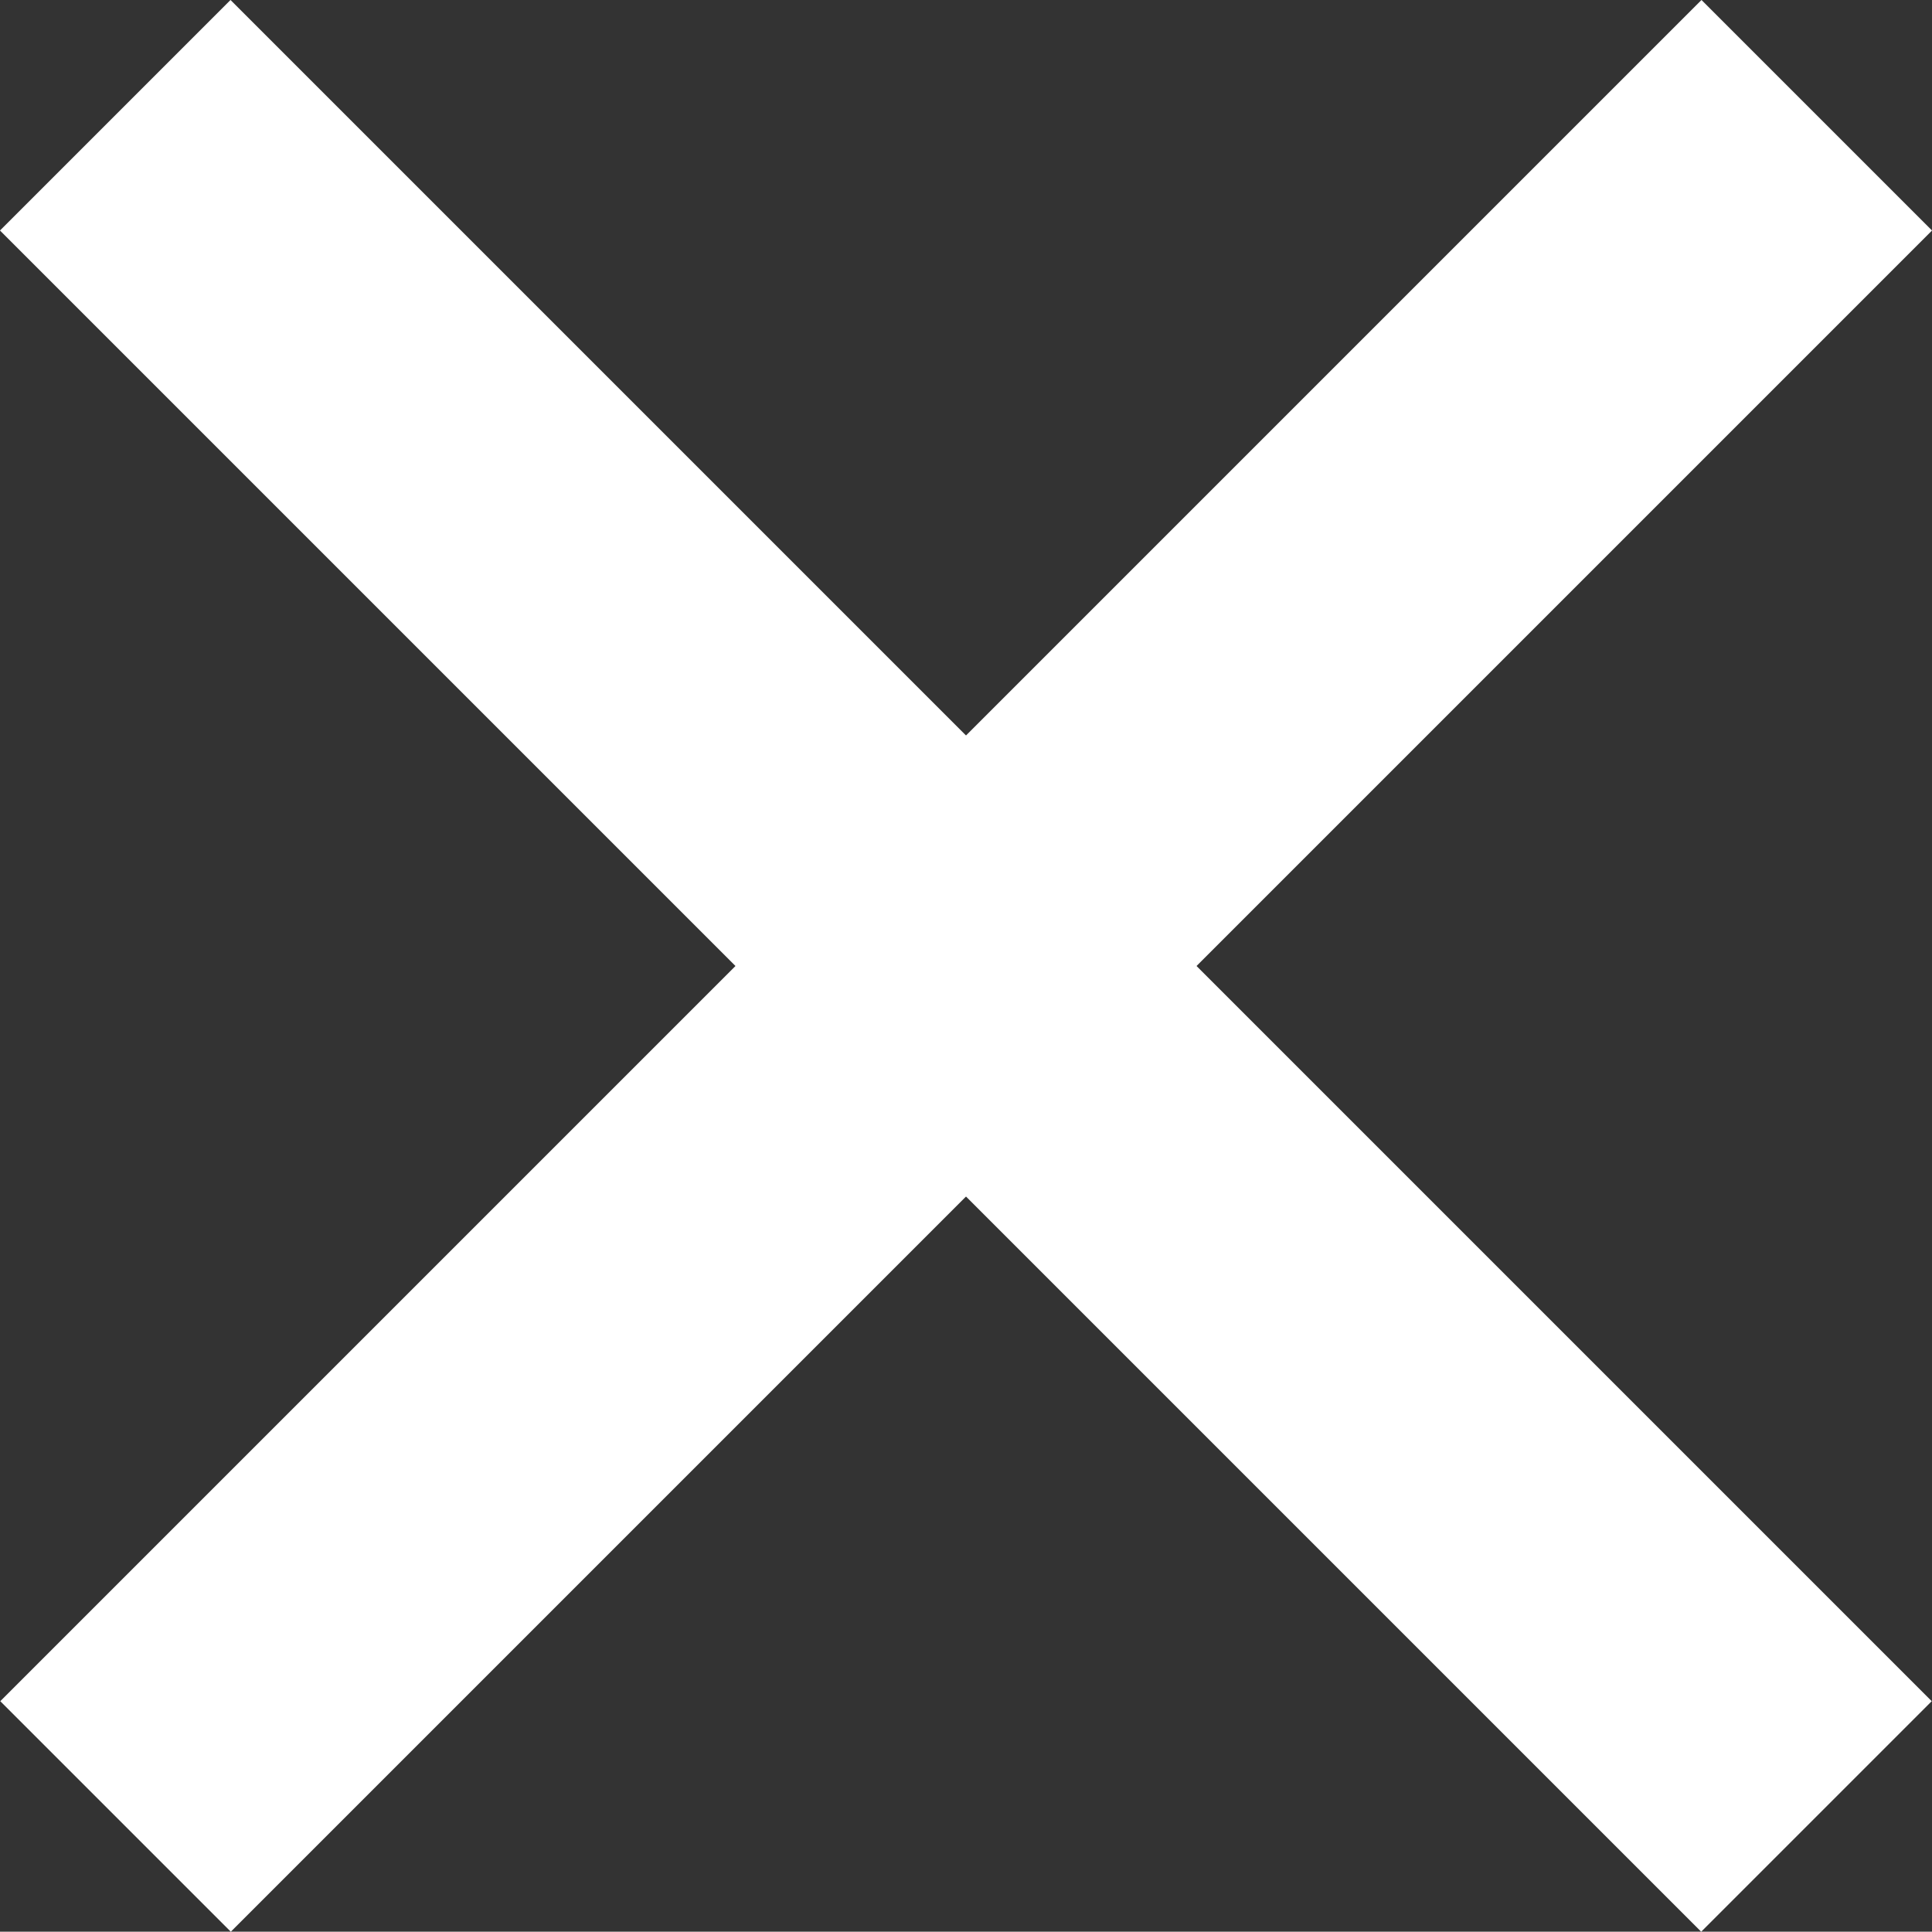
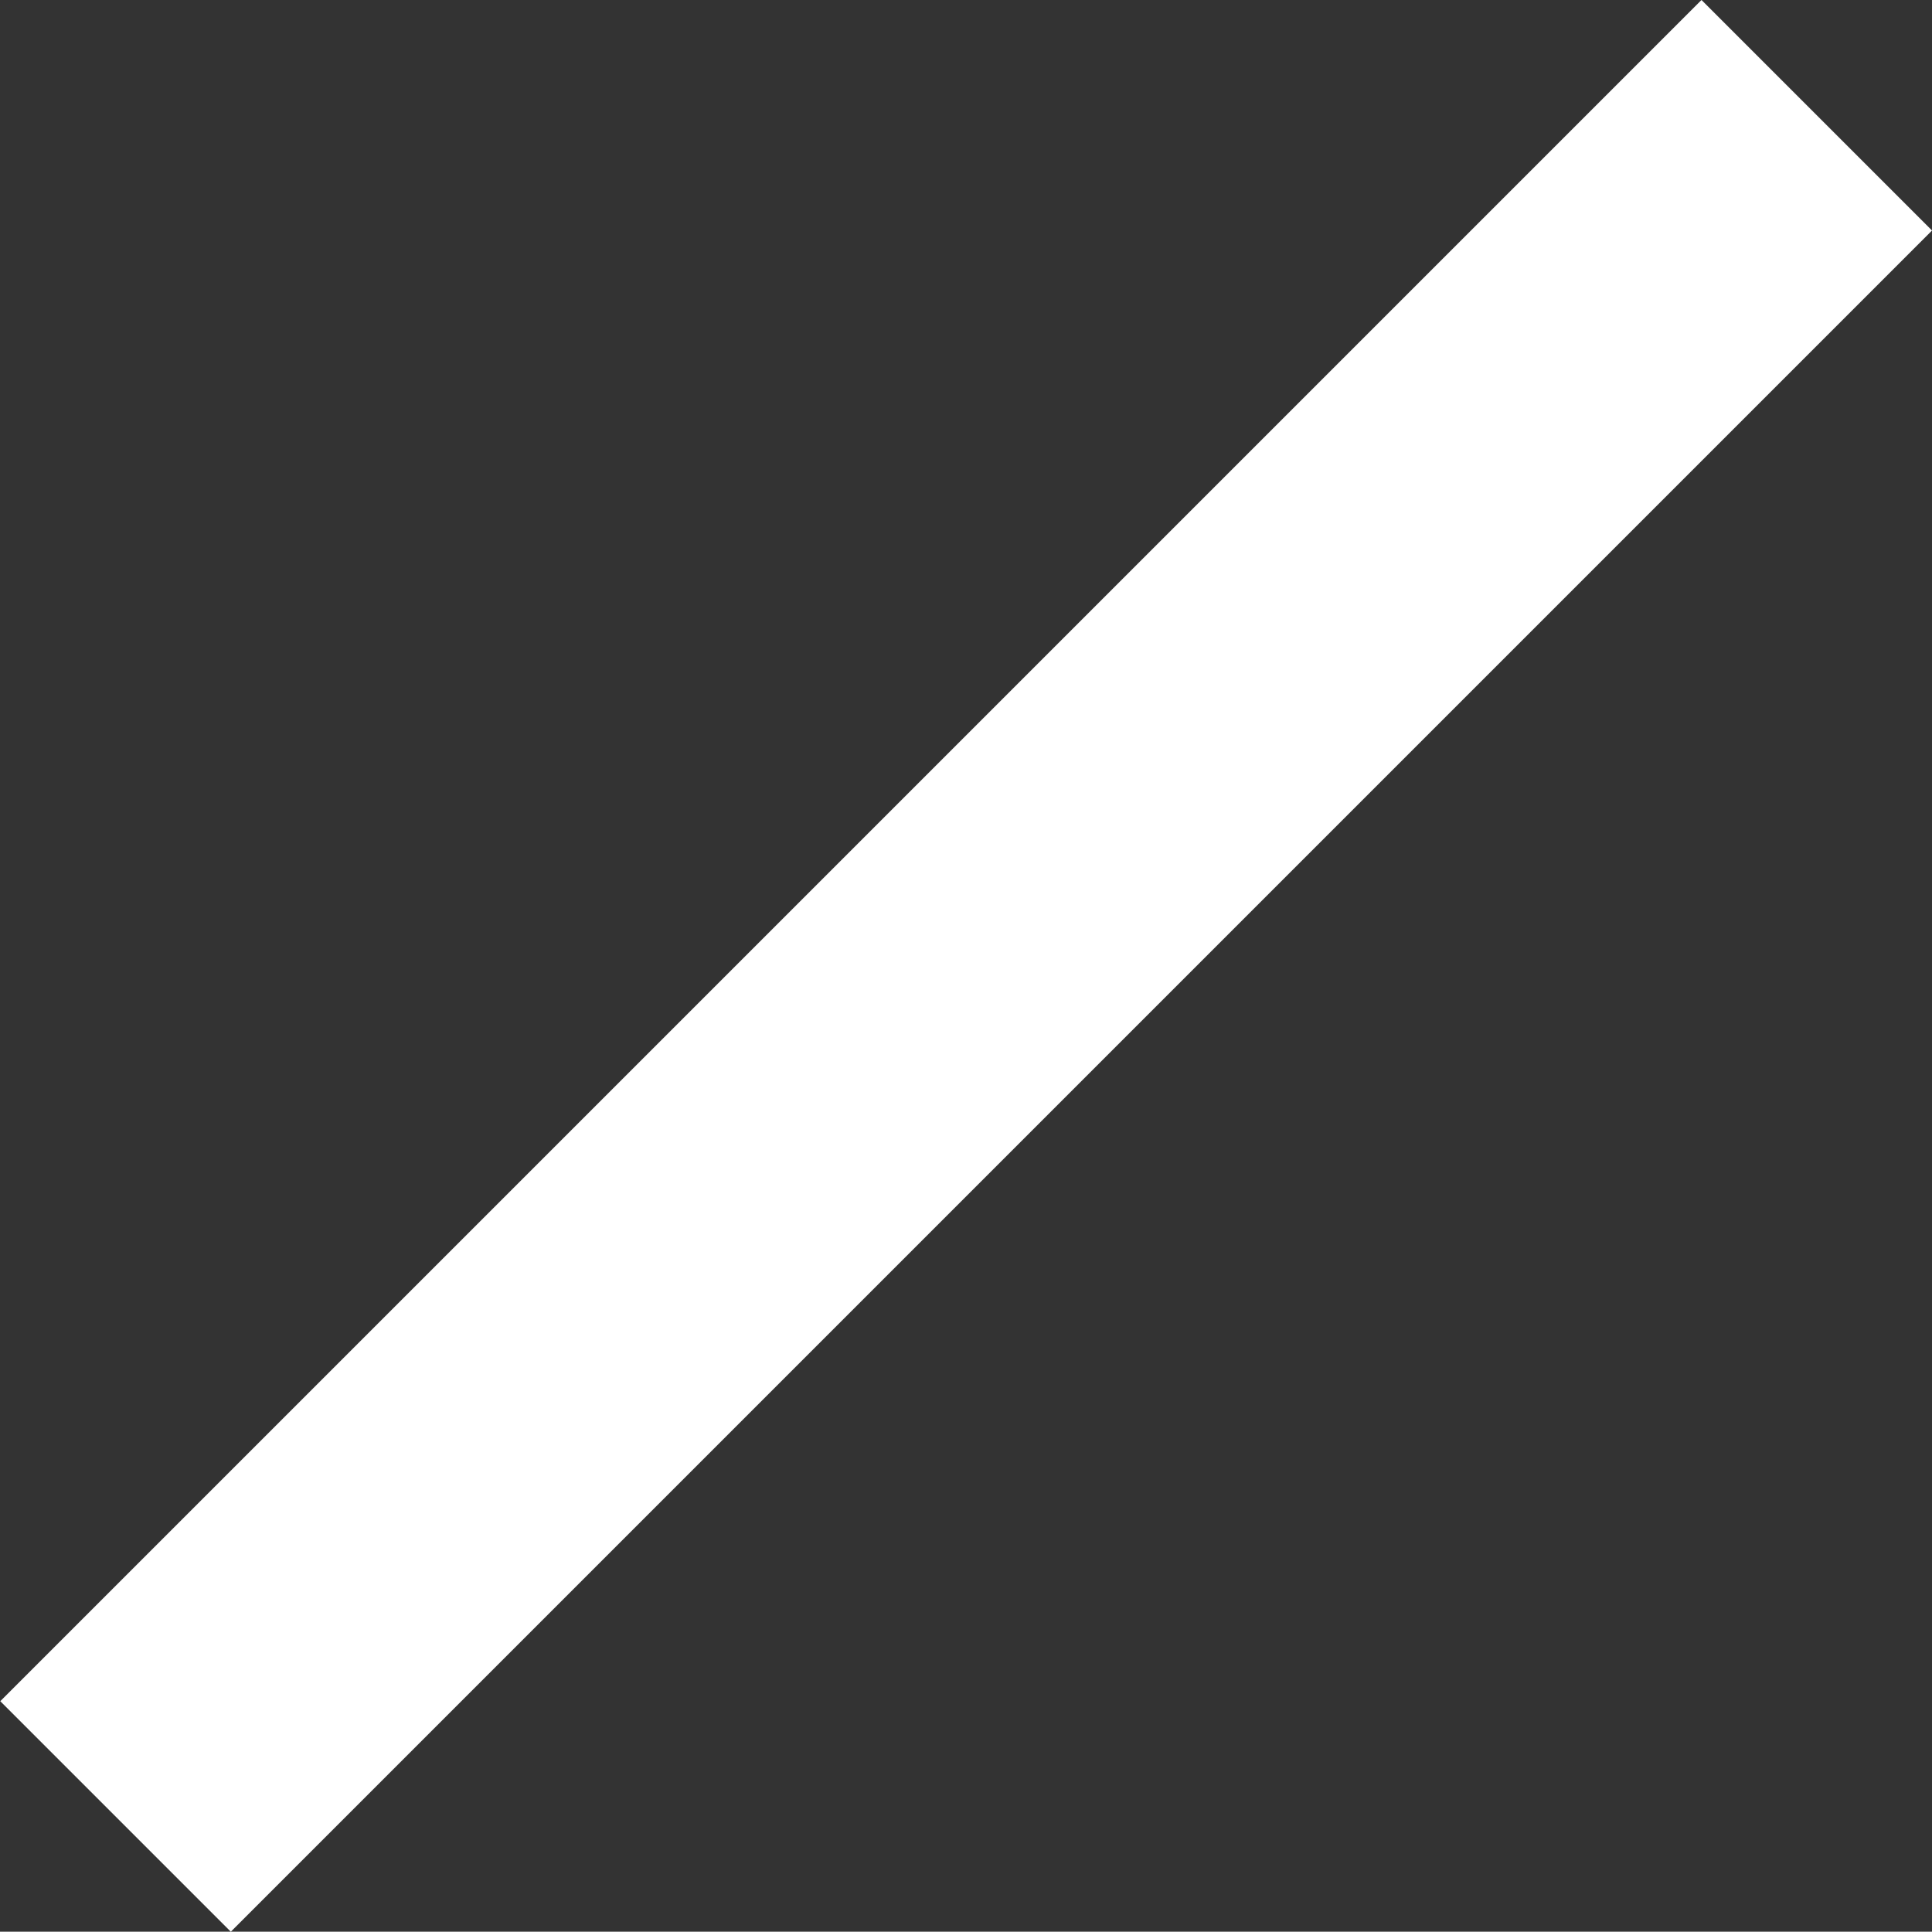
<svg xmlns="http://www.w3.org/2000/svg" width="11.852" height="11.85" viewBox="0 0 11.852 11.85">
  <rect x="0" y="0" width="11.852" height="11.85" fill="#333333" stroke="none" />
  <g id="icon-close-white" transform="translate(-1417.293 -61.074)">
    <line id="Linie_14241" data-name="Linie 14241" y2="14.759" transform="translate(1428.438 61.781) rotate(45)" fill="none" stroke="#fff" stroke-width="2" />
-     <line id="Linie_14242" data-name="Linie 14242" y2="14.759" transform="translate(1418 61.781) rotate(-45)" fill="none" stroke="#fff" stroke-width="2" />
  </g>
</svg>